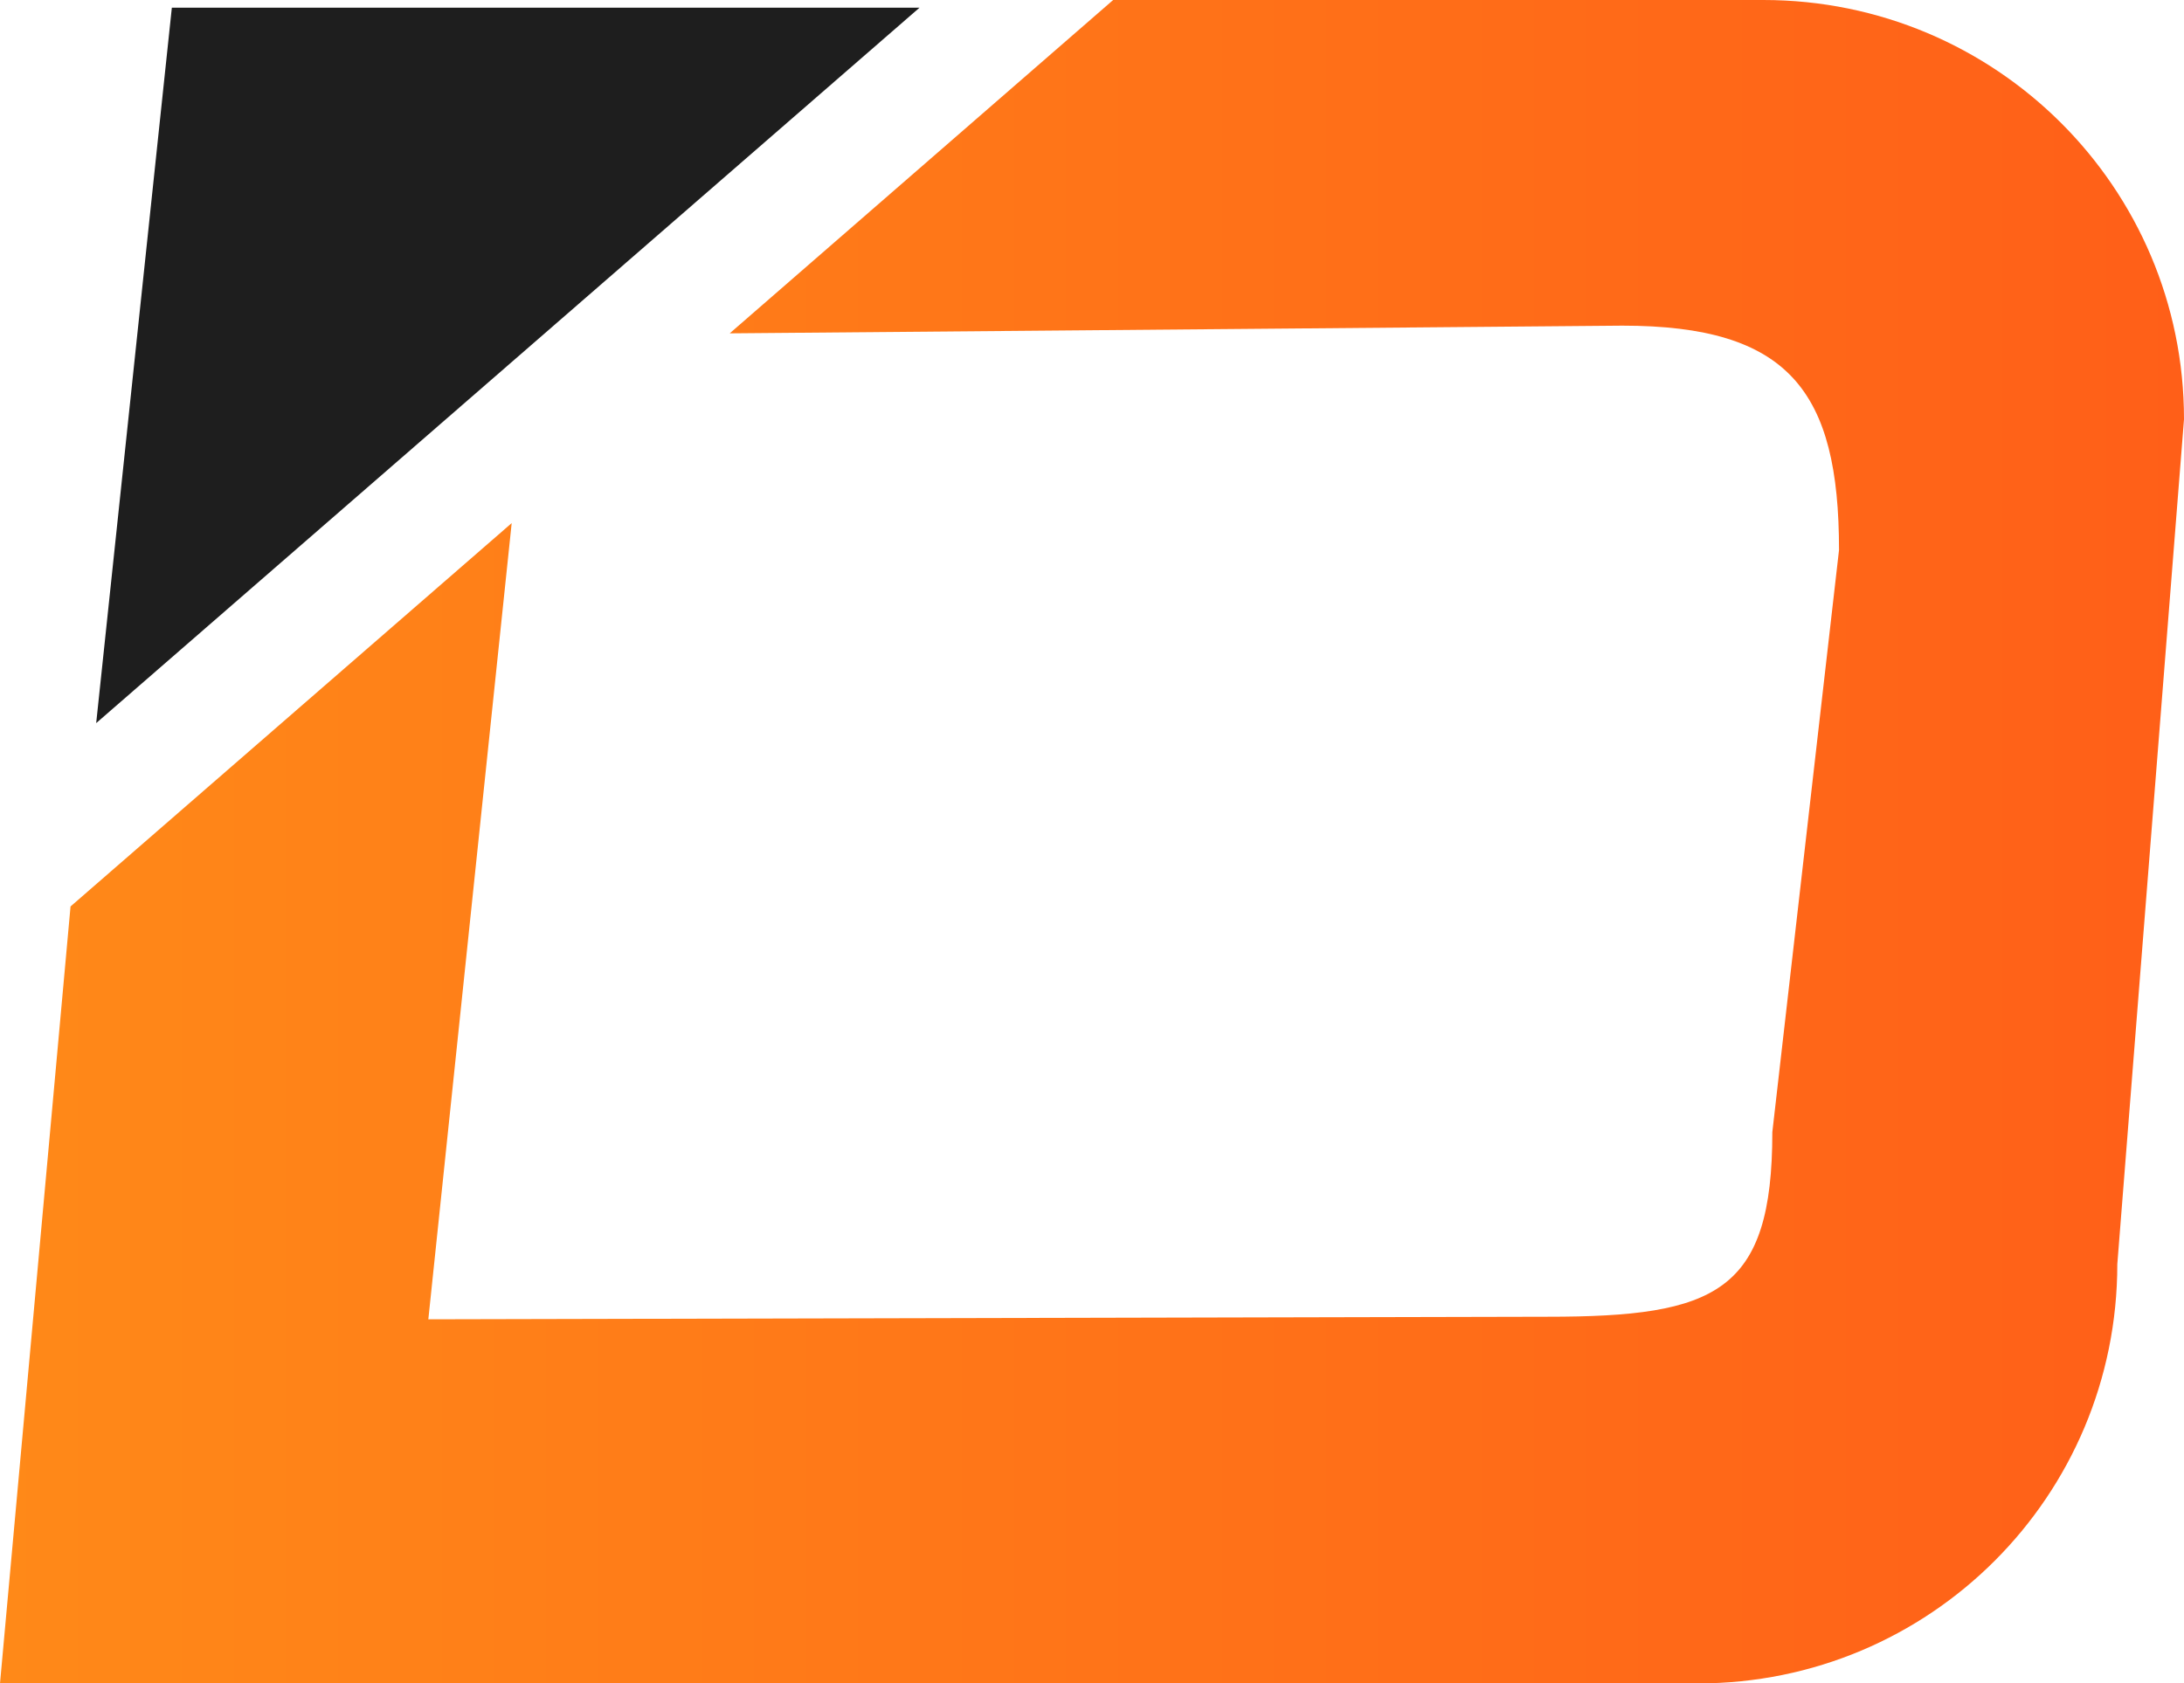
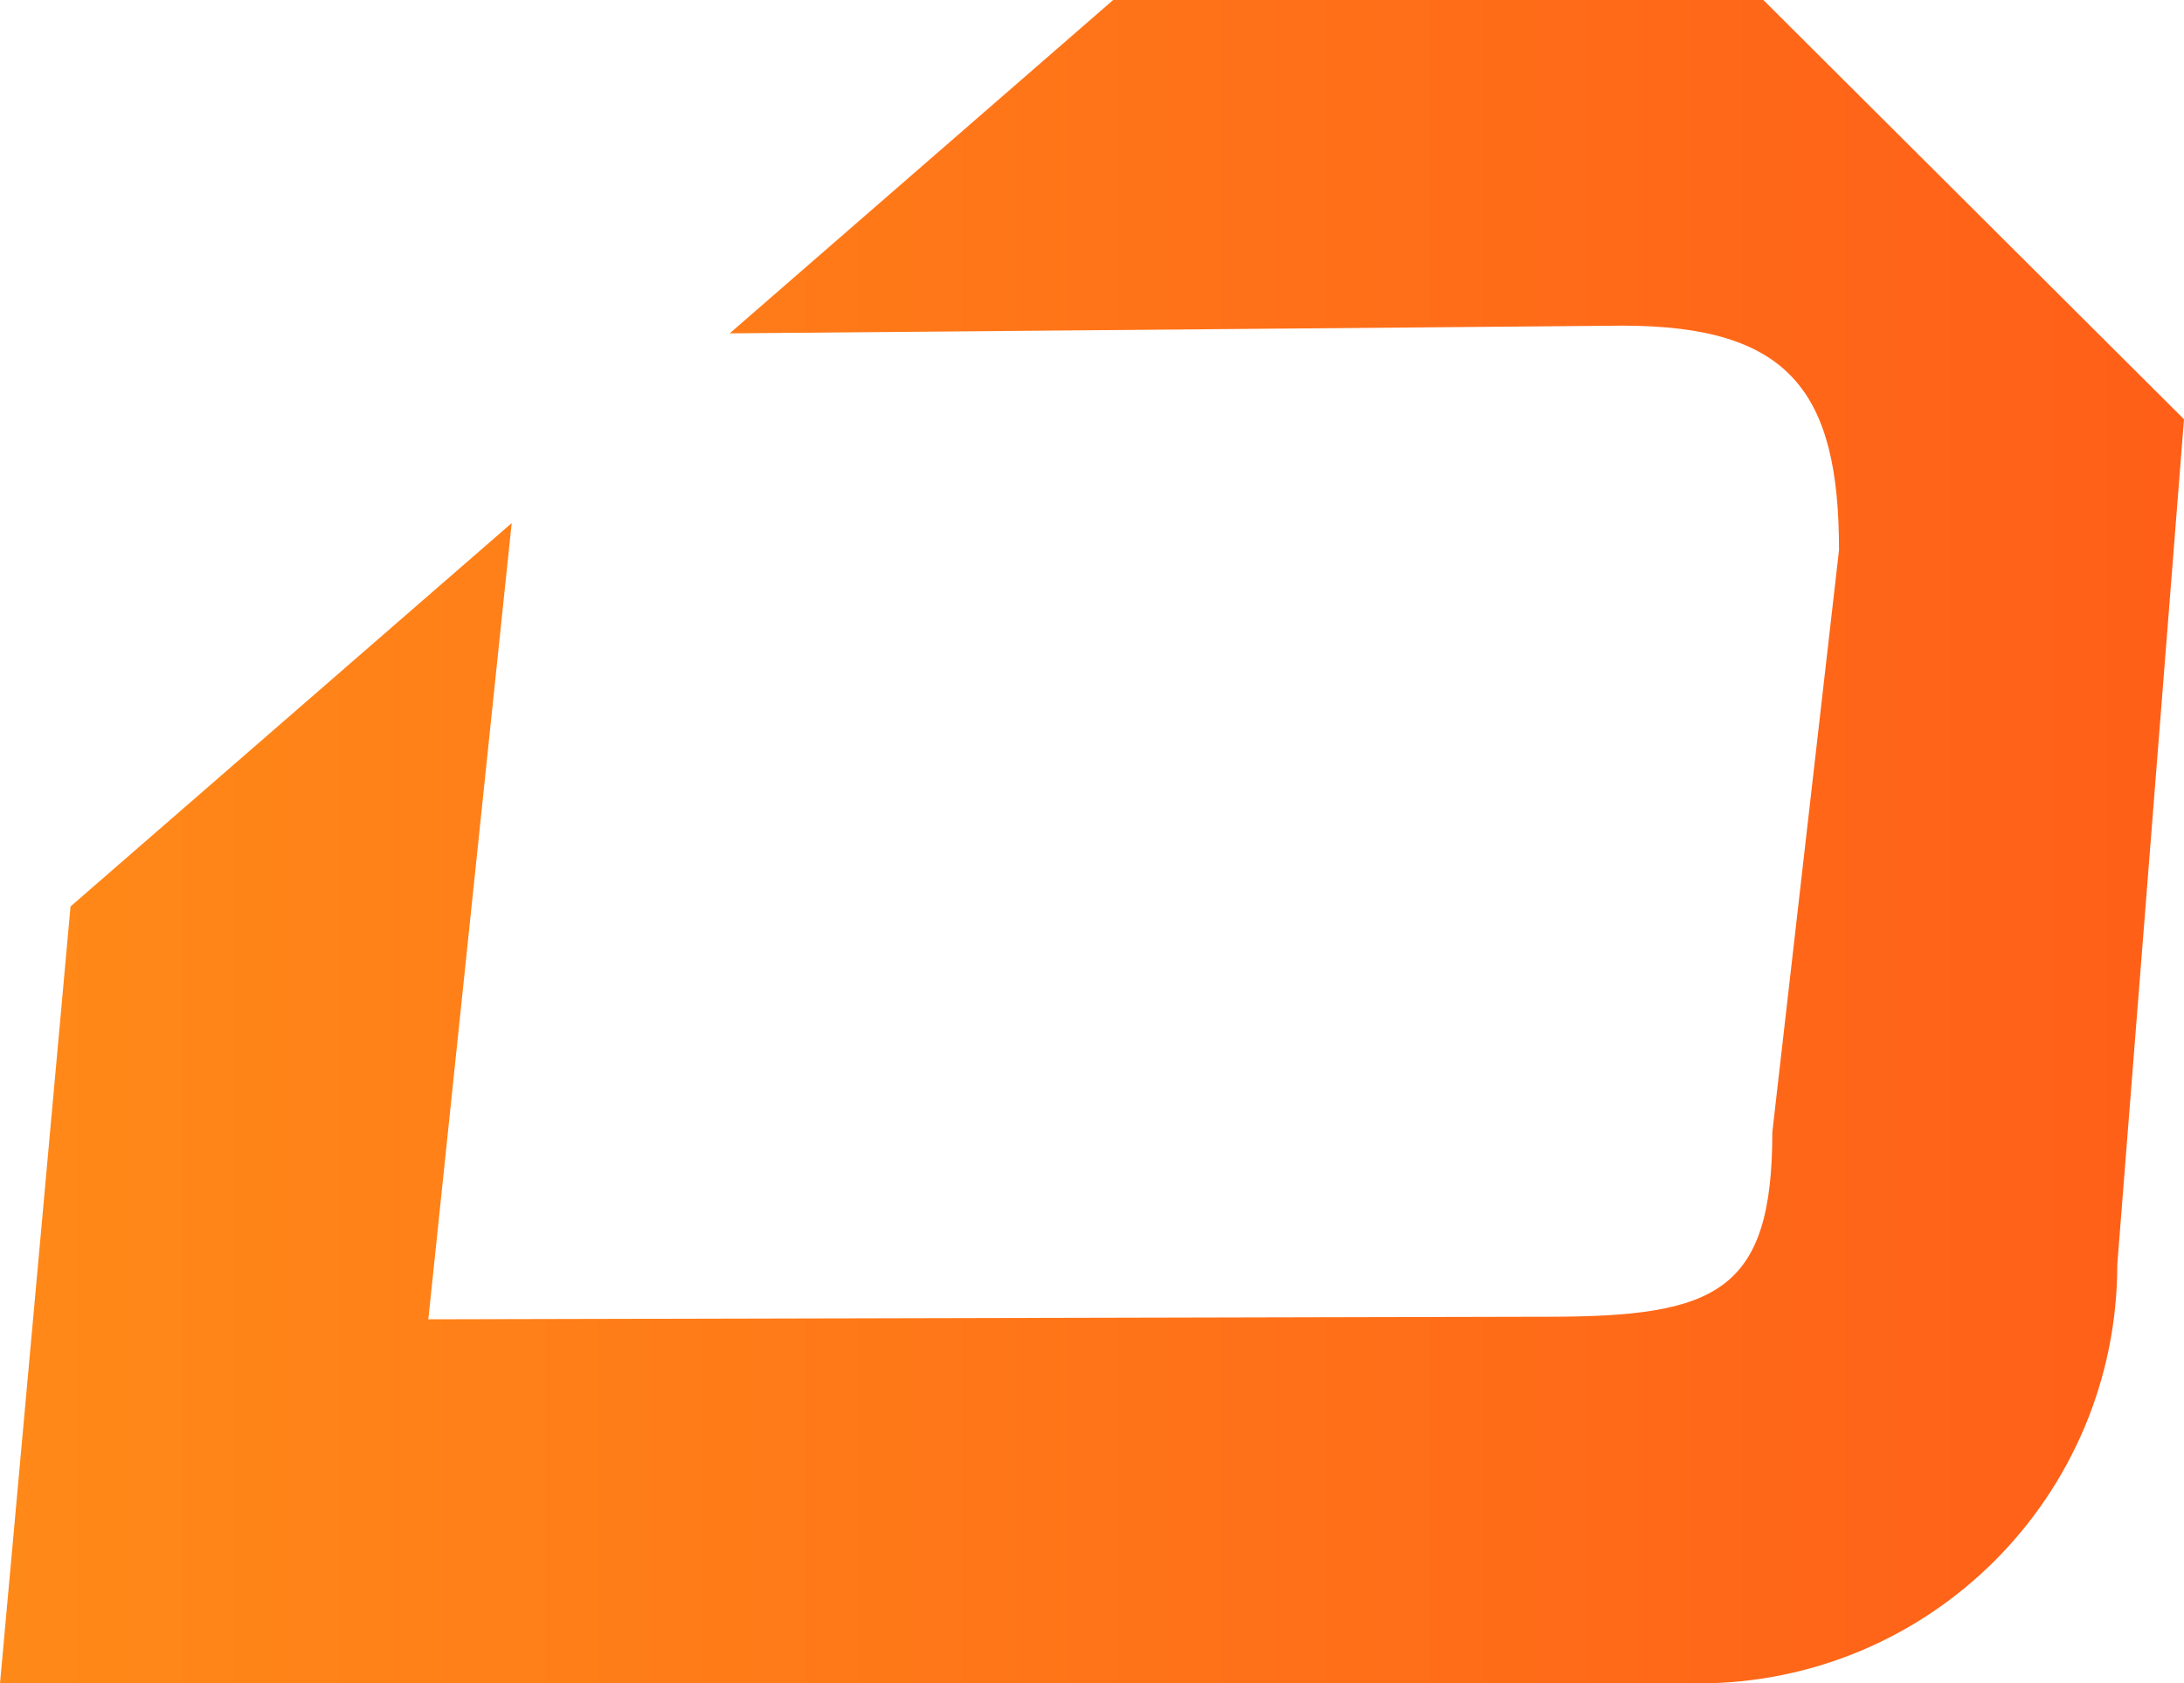
<svg xmlns="http://www.w3.org/2000/svg" id="Capa_1" x="0px" y="0px" viewBox="0 0 170.3 131.3" style="enable-background:new 0 0 170.3 131.3;" xml:space="preserve">
  <style type="text/css">	.st0{fill:none;stroke:#000000;stroke-width:0.5;stroke-miterlimit:10;}	.st1{fill:#1E1E1E;}	.st2{fill:url(#SVGID_1_);}</style>
-   <path class="st0" d="M44.5,134.8" />
  <g>
-     <polygon class="st1" points="13.4,0.6 7.5,56.4 71.7,0.6  " />
    <linearGradient id="SVGID_1_" gradientUnits="userSpaceOnUse" x1="0" y1="68.35" x2="170.3" y2="68.35" gradientTransform="matrix(1 0 0 -1 0 134)">
      <stop offset="0" style="stop-color:#FF8918" />
      <stop offset="1" style="stop-color:#FF5F18" />
    </linearGradient>
-     <path class="st2" d="M137.5,0H86.8L56.9,26l69.6-0.6c13,0,16.9,5.1,16.9,17.5l-5.2,45.4c0,12.5-4.4,14.4-17.5,14.4l-87.3,0.2  l6.5-62.1L5.5,70.7L0,131.3h132.4c18.1,0,32.7-14.6,32.7-32.7l5.2-65.9C170.3,14.6,155.6,0,137.5,0z" />
+     <path class="st2" d="M137.5,0H86.8L56.9,26l69.6-0.6c13,0,16.9,5.1,16.9,17.5l-5.2,45.4c0,12.5-4.4,14.4-17.5,14.4l-87.3,0.2  l6.5-62.1L5.5,70.7L0,131.3h132.4c18.1,0,32.7-14.6,32.7-32.7l5.2-65.9z" />
  </g>
</svg>